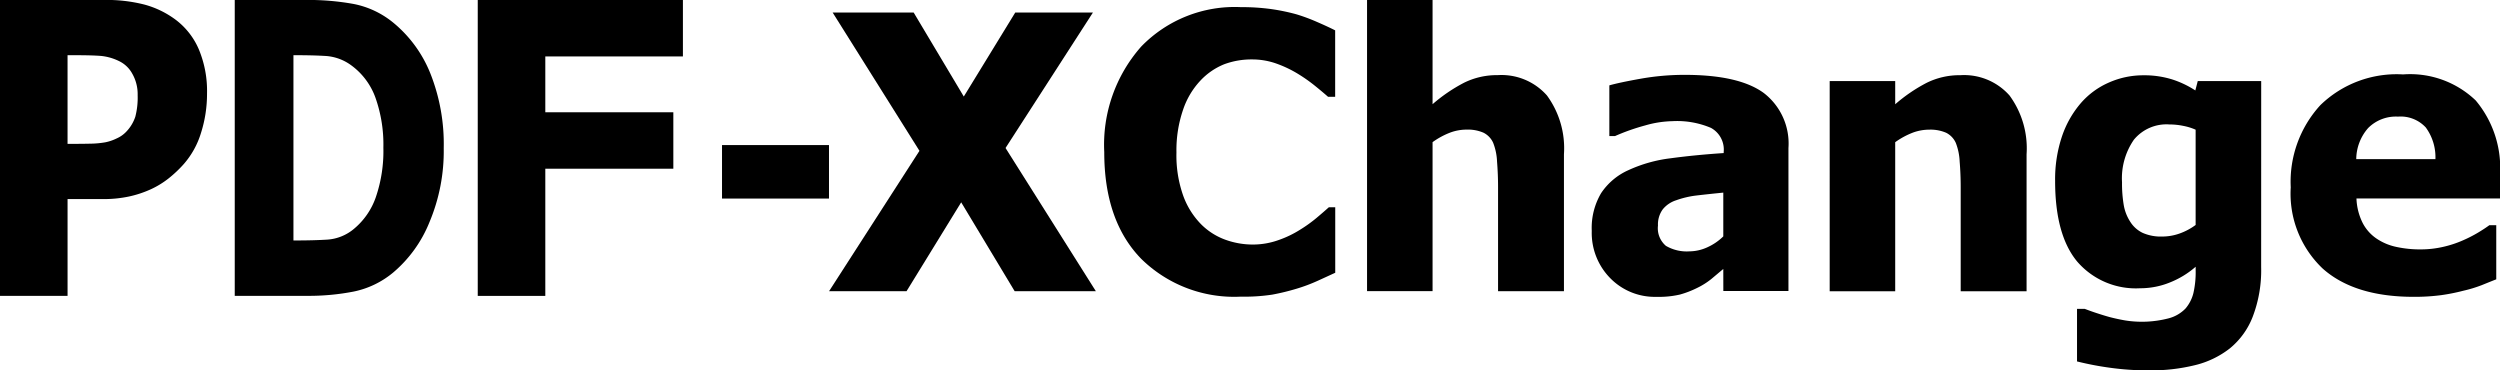
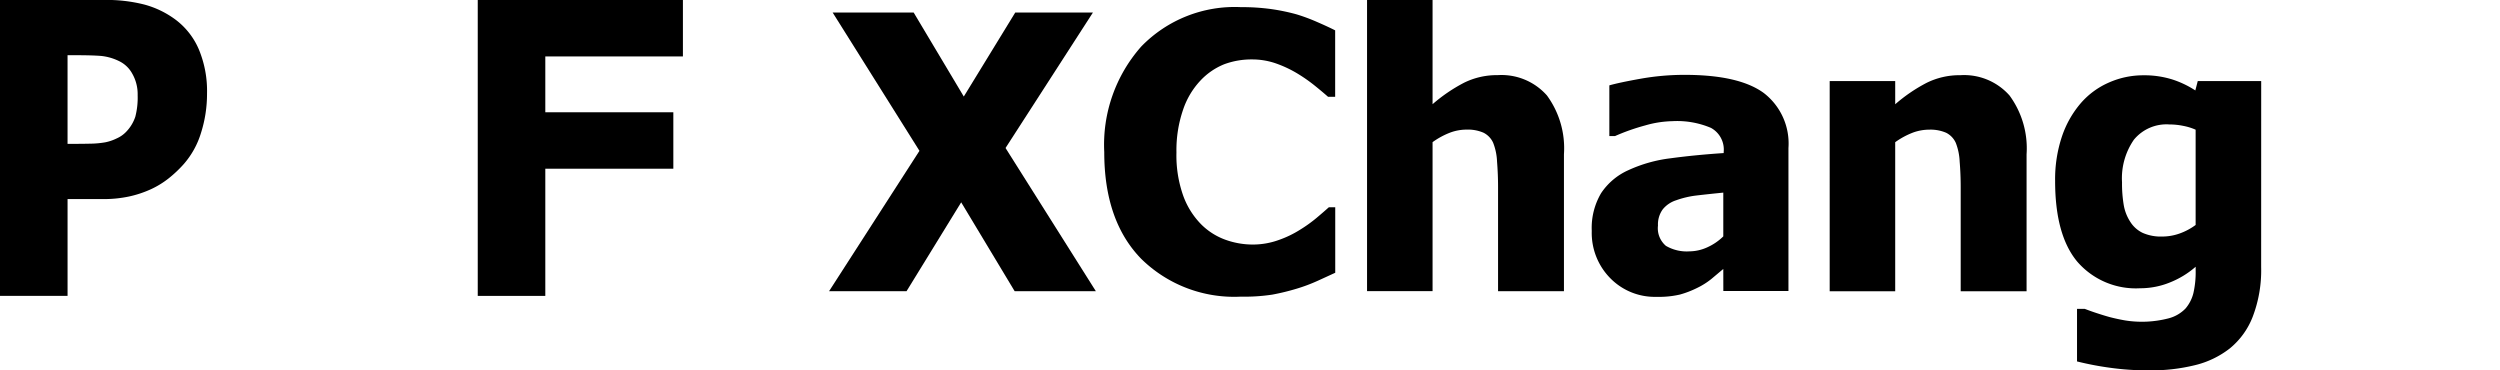
<svg xmlns="http://www.w3.org/2000/svg" width="186.972" height="27.7" viewBox="0 0 186.972 27.7">
  <g id="グループ_1083" data-name="グループ 1083" transform="translate(9393.17 23140.078)">
    <g id="グループ_1083-2" data-name="グループ 1083" transform="translate(-9393.17 -23140.078)">
      <path id="パス_256" data-name="パス 256" d="M1712.519,277.5a9.615,9.615,0,0,1-.446,2.942,6.327,6.327,0,0,1-1.283,2.333,9.082,9.082,0,0,1-1.128,1.07,6.564,6.564,0,0,1-1.358.832,7.991,7.991,0,0,1-1.615.534,9.027,9.027,0,0,1-1.952.194h-2.648v7.238h-5.053v-22.13h7.81a11.378,11.378,0,0,1,3.006.349,6.942,6.942,0,0,1,2.29,1.107,5.452,5.452,0,0,1,1.757,2.222A8.054,8.054,0,0,1,1712.519,277.5Zm-5.188.134a3.082,3.082,0,0,0-.406-1.613,2.21,2.21,0,0,0-.972-.929,3.931,3.931,0,0,0-1.371-.394q-.657-.051-1.777-.052h-.717v6.629h.352q.716,0,1.351-.014a6.983,6.983,0,0,0,1.108-.1,3.435,3.435,0,0,0,.858-.29,2.208,2.208,0,0,0,.7-.483,2.96,2.96,0,0,0,.7-1.145A5.662,5.662,0,0,0,1707.331,277.636Z" transform="translate(-1697.036 -270.516)" />
-       <path id="パス_257" data-name="パス 257" d="M1805.8,281.6a13.69,13.69,0,0,1-1.069,5.536,9.639,9.639,0,0,1-2.7,3.752,6.713,6.713,0,0,1-2.968,1.434,17.458,17.458,0,0,1-3.415.32h-5.478v-22.13h5.431a19.067,19.067,0,0,1,3.456.3,6.691,6.691,0,0,1,3.021,1.442,9.451,9.451,0,0,1,2.727,3.767A14.312,14.312,0,0,1,1805.8,281.6Zm-4.514-.044a10.481,10.481,0,0,0-.594-3.738,5.153,5.153,0,0,0-1.828-2.431,3.622,3.622,0,0,0-1.875-.684q-.983-.059-2.346-.059h-.083V288.5h.083q1.482,0,2.5-.067a3.448,3.448,0,0,0,1.934-.794,5.346,5.346,0,0,0,1.645-2.378A10.644,10.644,0,0,0,1801.286,281.559Z" transform="translate(-1772.614 -270.516)" />
      <path id="パス_258" data-name="パス 258" d="M1901.955,274.737h-10.291v4.176h9.575v4.221h-9.575v9.512h-5.053v-22.13h15.344Z" transform="translate(-1850.881 -270.516)" />
    </g>
    <g id="グループ_1084" data-name="グループ 1084" transform="translate(-9333.462 -23140.078)">
      <path id="パス_259" data-name="パス 259" d="M2001.873,355.108H1995.8l-4-6.649-4.088,6.649h-5.794l6.761-10.5-6.494-10.345h6.059l3.751,6.285,3.85-6.285h5.809l-6.537,10.134Z" transform="translate(-1979.622 -333.328)" />
      <path id="パス_260" data-name="パス 260" d="M2044.253,354.892a9.91,9.91,0,0,1-7.445-2.834q-2.76-2.835-2.759-7.971a11.084,11.084,0,0,1,2.765-7.9,9.734,9.734,0,0,1,7.453-2.947,16.087,16.087,0,0,1,2.24.141,15.093,15.093,0,0,1,1.9.391,13.606,13.606,0,0,1,1.553.575q.839.364,1.358.63v4.968h-.532q-.379-.335-.952-.8a11.831,11.831,0,0,0-1.3-.917,8.667,8.667,0,0,0-1.6-.763,5.38,5.38,0,0,0-1.826-.314,5.843,5.843,0,0,0-2.08.357,4.987,4.987,0,0,0-1.8,1.239,5.922,5.922,0,0,0-1.28,2.154,9.327,9.327,0,0,0-.5,3.207,9.013,9.013,0,0,0,.518,3.268,5.912,5.912,0,0,0,1.358,2.135,4.94,4.94,0,0,0,1.812,1.134,6.036,6.036,0,0,0,2,.35,5.7,5.7,0,0,0,1.975-.344,7.769,7.769,0,0,0,1.58-.763,10.446,10.446,0,0,0,1.233-.883q.532-.447.924-.8h.476v4.9q-.575.265-1.331.61a12.433,12.433,0,0,1-1.553.581,16.876,16.876,0,0,1-1.833.446A13.914,13.914,0,0,1,2044.253,354.892Z" transform="translate(-2011.171 -332.706)" />
      <path id="パス_261" data-name="パス 261" d="M2098.548,353.672h-4.928v-7.8q0-.952-.076-1.9a4.326,4.326,0,0,0-.287-1.393,1.555,1.555,0,0,0-.728-.763,2.947,2.947,0,0,0-1.274-.231,3.552,3.552,0,0,0-1.219.224,5.774,5.774,0,0,0-1.314.714v11.142h-4.9v-21.78h4.9v7.8a12.046,12.046,0,0,1,2.344-1.6,5.542,5.542,0,0,1,2.527-.574,4.533,4.533,0,0,1,3.681,1.519,6.68,6.68,0,0,1,1.274,4.4Z" transform="translate(-2041.29 -331.892)" />
      <path id="パス_262" data-name="パス 262" d="M2136.212,360.609q-.5.42-.9.756a5.509,5.509,0,0,1-1.071.671,7.154,7.154,0,0,1-1.28.49,6.975,6.975,0,0,1-1.743.169,4.654,4.654,0,0,1-3.464-1.4,4.819,4.819,0,0,1-1.379-3.527,5.107,5.107,0,0,1,.7-2.828,4.788,4.788,0,0,1,2.015-1.707,10.563,10.563,0,0,1,3.178-.9q1.848-.25,3.974-.39v-.086a1.845,1.845,0,0,0-.958-1.8,6.488,6.488,0,0,0-2.877-.5,7.866,7.866,0,0,0-2.029.316,15.692,15.692,0,0,0-2.268.8h-.42v-3.793q.728-.21,2.352-.5a18.771,18.771,0,0,1,3.276-.287q4.059,0,5.913,1.351a4.763,4.763,0,0,1,1.854,4.122v10.694h-4.87Zm0-2.436V354.9q-1.248.126-2.016.217a6.818,6.818,0,0,0-1.512.357,2.119,2.119,0,0,0-1,.678,1.911,1.911,0,0,0-.357,1.211,1.725,1.725,0,0,0,.594,1.519,3.083,3.083,0,0,0,1.757.412,3.265,3.265,0,0,0,1.315-.293A4.092,4.092,0,0,0,2136.212,358.174Z" transform="translate(-2067.037 -340.495)" />
      <path id="パス_263" data-name="パス 263" d="M2186.168,362.3h-4.927v-7.8q0-.952-.077-1.9a4.351,4.351,0,0,0-.287-1.393,1.556,1.556,0,0,0-.727-.763,2.947,2.947,0,0,0-1.274-.231,3.546,3.546,0,0,0-1.218.224,5.773,5.773,0,0,0-1.315.714V362.3h-4.9V346.577h4.9v1.737a12,12,0,0,1,2.345-1.6,5.537,5.537,0,0,1,2.526-.574,4.533,4.533,0,0,1,3.68,1.519,6.68,6.68,0,0,1,1.274,4.4Z" transform="translate(-2094.311 -340.516)" />
      <path id="パス_264" data-name="パス 264" d="M2229.546,360.489a9.725,9.725,0,0,1-.629,3.709,5.715,5.715,0,0,1-1.722,2.381,6.844,6.844,0,0,1-2.617,1.252,13.779,13.779,0,0,1-3.387.385,20.742,20.742,0,0,1-2.974-.2,23.029,23.029,0,0,1-2.442-.469v-3.933h.573c.244.092.531.2.862.308s.664.214,1,.307q.6.155,1.175.253a7.929,7.929,0,0,0,3.254-.162,2.693,2.693,0,0,0,1.253-.734,2.818,2.818,0,0,0,.588-1.155,6.984,6.984,0,0,0,.168-1.672v-.294a6.647,6.647,0,0,1-1.91,1.169,5.873,5.873,0,0,1-2.232.44,5.789,5.789,0,0,1-4.711-1.987q-1.66-1.988-1.658-6.046a10.06,10.06,0,0,1,.51-3.317,7.471,7.471,0,0,1,1.422-2.506,5.9,5.9,0,0,1,2.1-1.533,6.328,6.328,0,0,1,2.563-.538,7,7,0,0,1,2.155.307,7.151,7.151,0,0,1,1.736.826l.181-.7h4.745Zm-4.9-3.149v-7.124a4.233,4.233,0,0,0-.9-.281,5.214,5.214,0,0,0-1.065-.112,3.156,3.156,0,0,0-2.652,1.141,5.064,5.064,0,0,0-.888,3.184,9.6,9.6,0,0,0,.132,1.728,3.323,3.323,0,0,0,.5,1.252,2.23,2.23,0,0,0,.915.806,3.361,3.361,0,0,0,1.449.273,3.9,3.9,0,0,0,1.3-.224A4.625,4.625,0,0,0,2224.647,357.34Z" transform="translate(-2120.145 -340.516)" />
-       <path id="パス_265" data-name="パス 265" d="M2267.964,362.63q-4.449,0-6.822-2.128a7.717,7.717,0,0,1-2.374-6.061,8.476,8.476,0,0,1,2.213-6.144,8.184,8.184,0,0,1,6.187-2.3,7.085,7.085,0,0,1,5.431,1.945,7.86,7.86,0,0,1,1.819,5.571v1.763h-10.735a4.442,4.442,0,0,0,.462,1.826,3.164,3.164,0,0,0,1.035,1.169,4.17,4.17,0,0,0,1.47.623,8.3,8.3,0,0,0,1.834.189,7.48,7.48,0,0,0,1.68-.189,8.019,8.019,0,0,0,1.51-.5,9.788,9.788,0,0,0,1.113-.572c.34-.205.617-.387.832-.547h.519v4.045q-.6.239-1.1.442a10.011,10.011,0,0,1-1.364.413,14.542,14.542,0,0,1-1.646.329A15.284,15.284,0,0,1,2267.964,362.63Zm1.625-10.3a3.772,3.772,0,0,0-.721-2.365,2.556,2.556,0,0,0-2.079-.812,2.921,2.921,0,0,0-2.232.854,3.561,3.561,0,0,0-.89,2.323Z" transform="translate(-2147.154 -340.431)" />
-       <rect id="長方形_6394" data-name="長方形 6394" width="8" height="4" transform="translate(-5.709 10.85)" />
    </g>
  </g>
</svg>